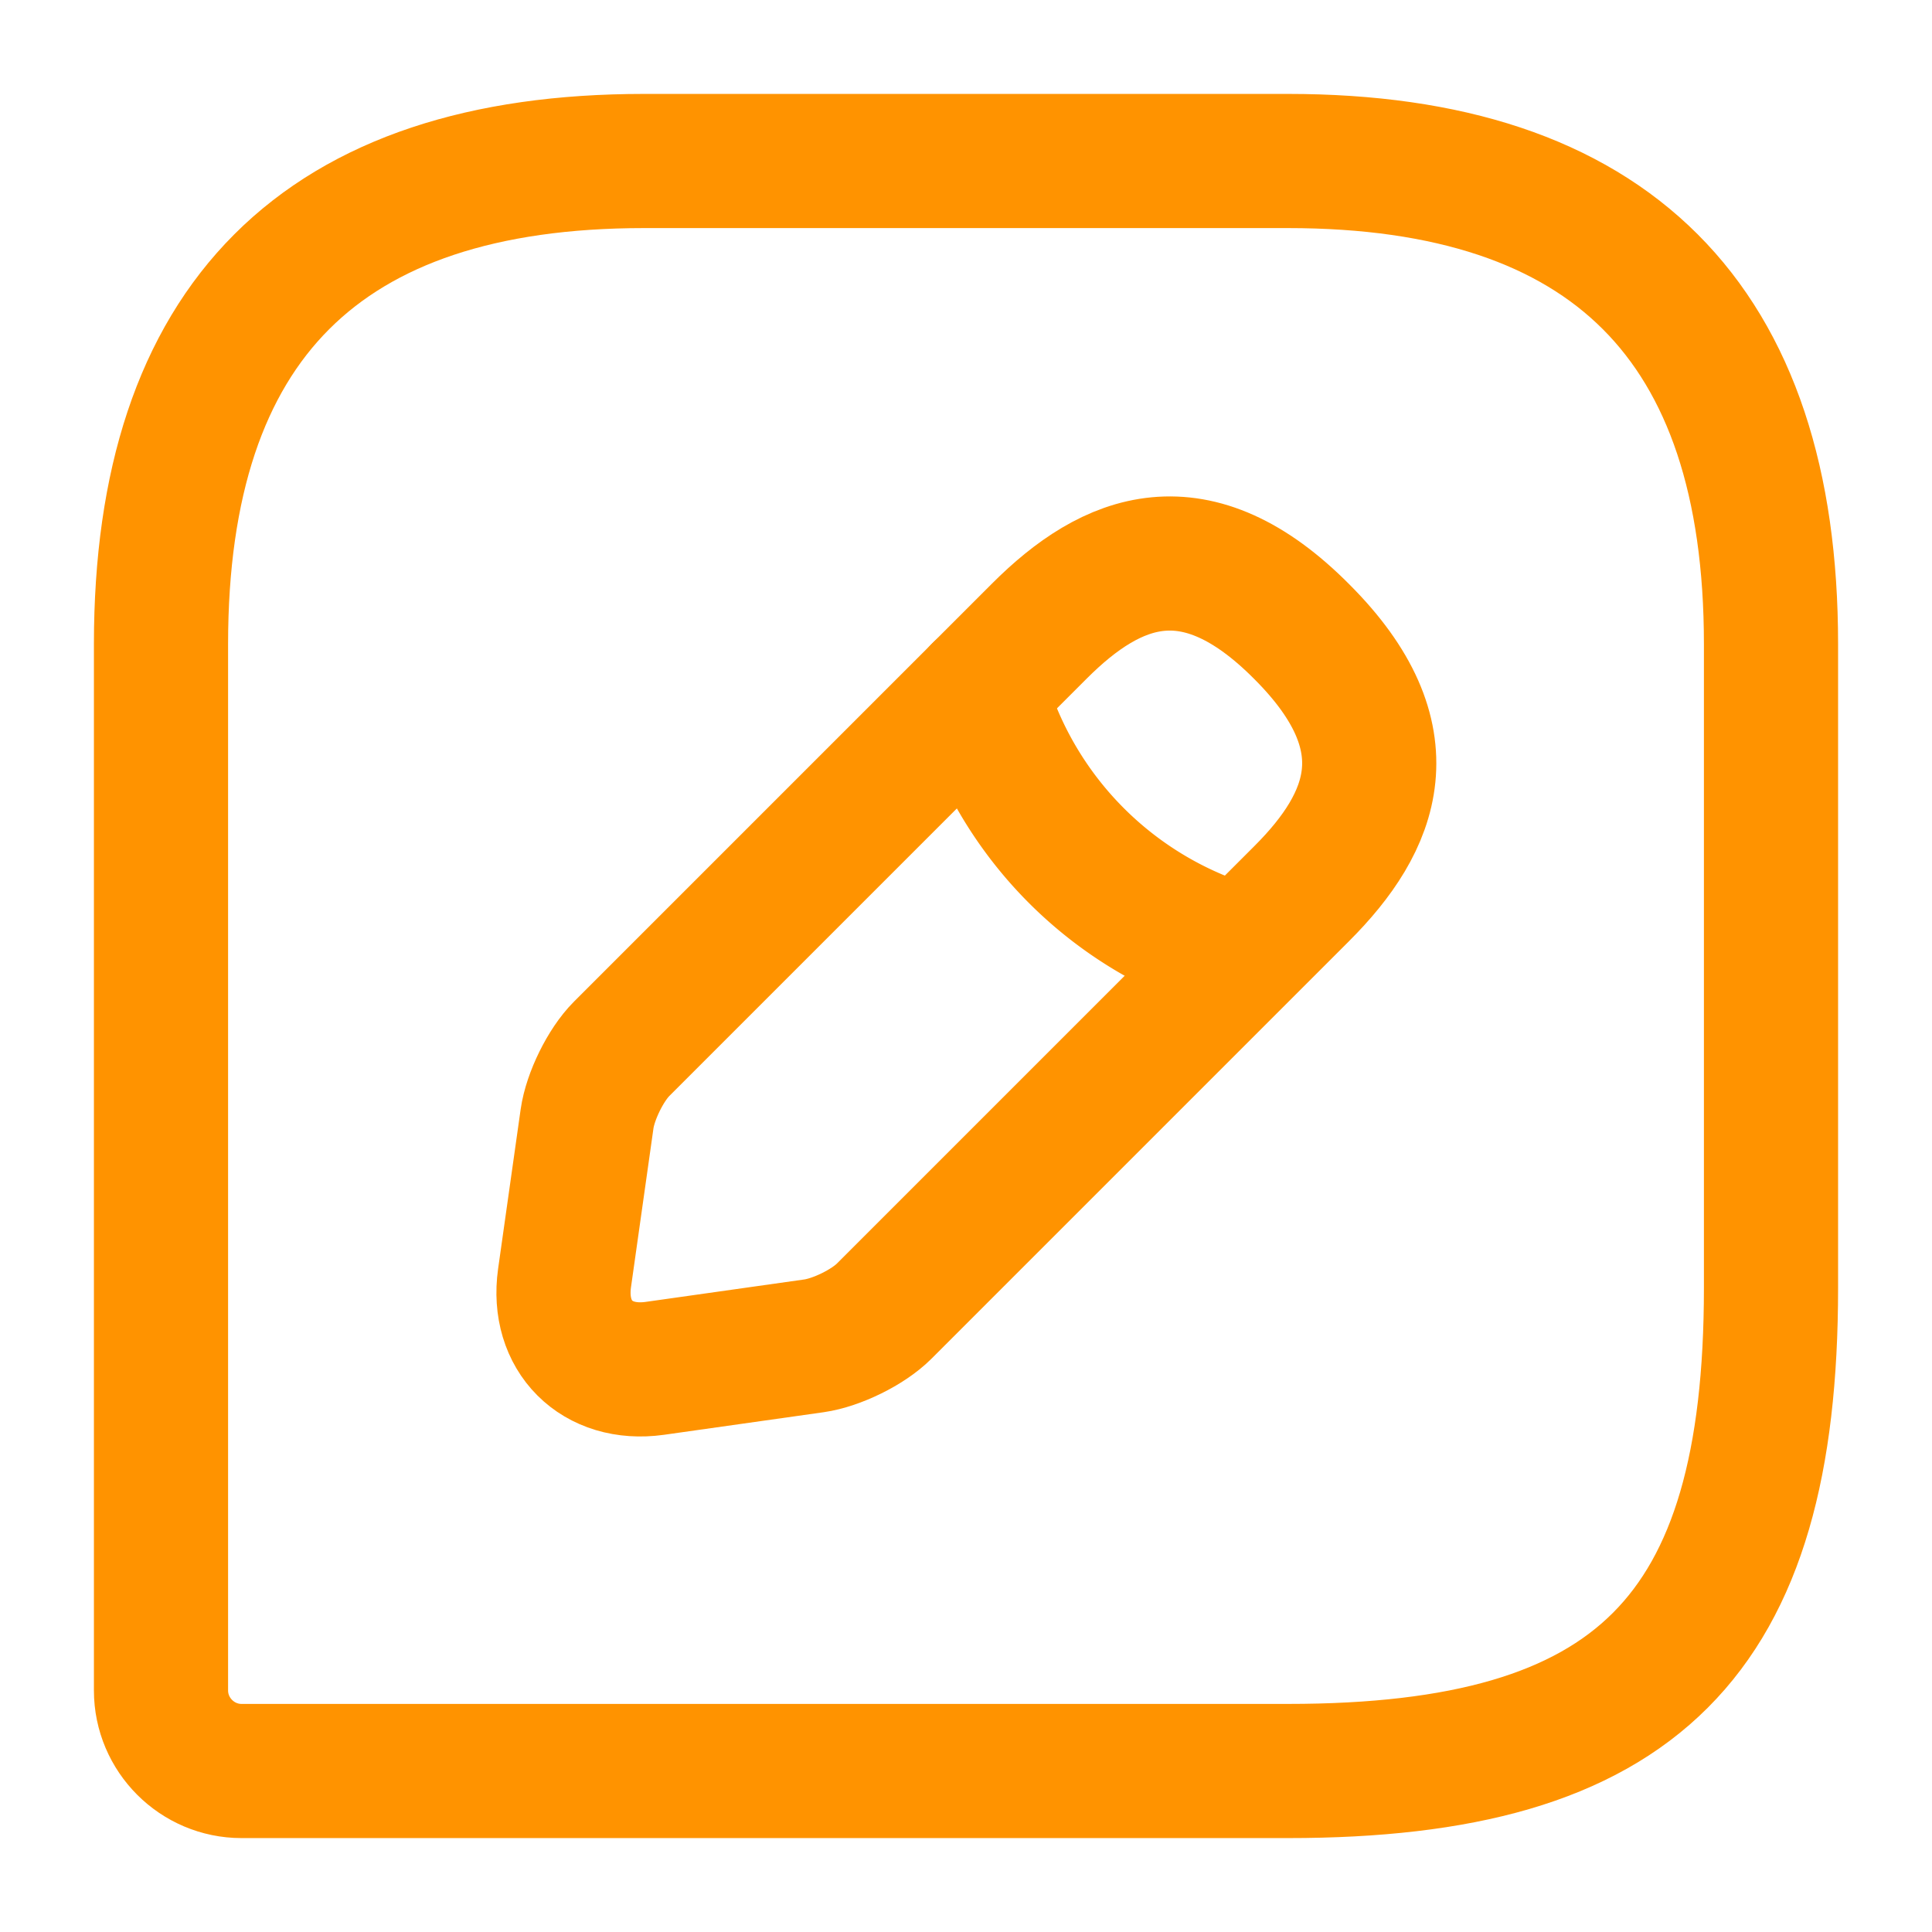
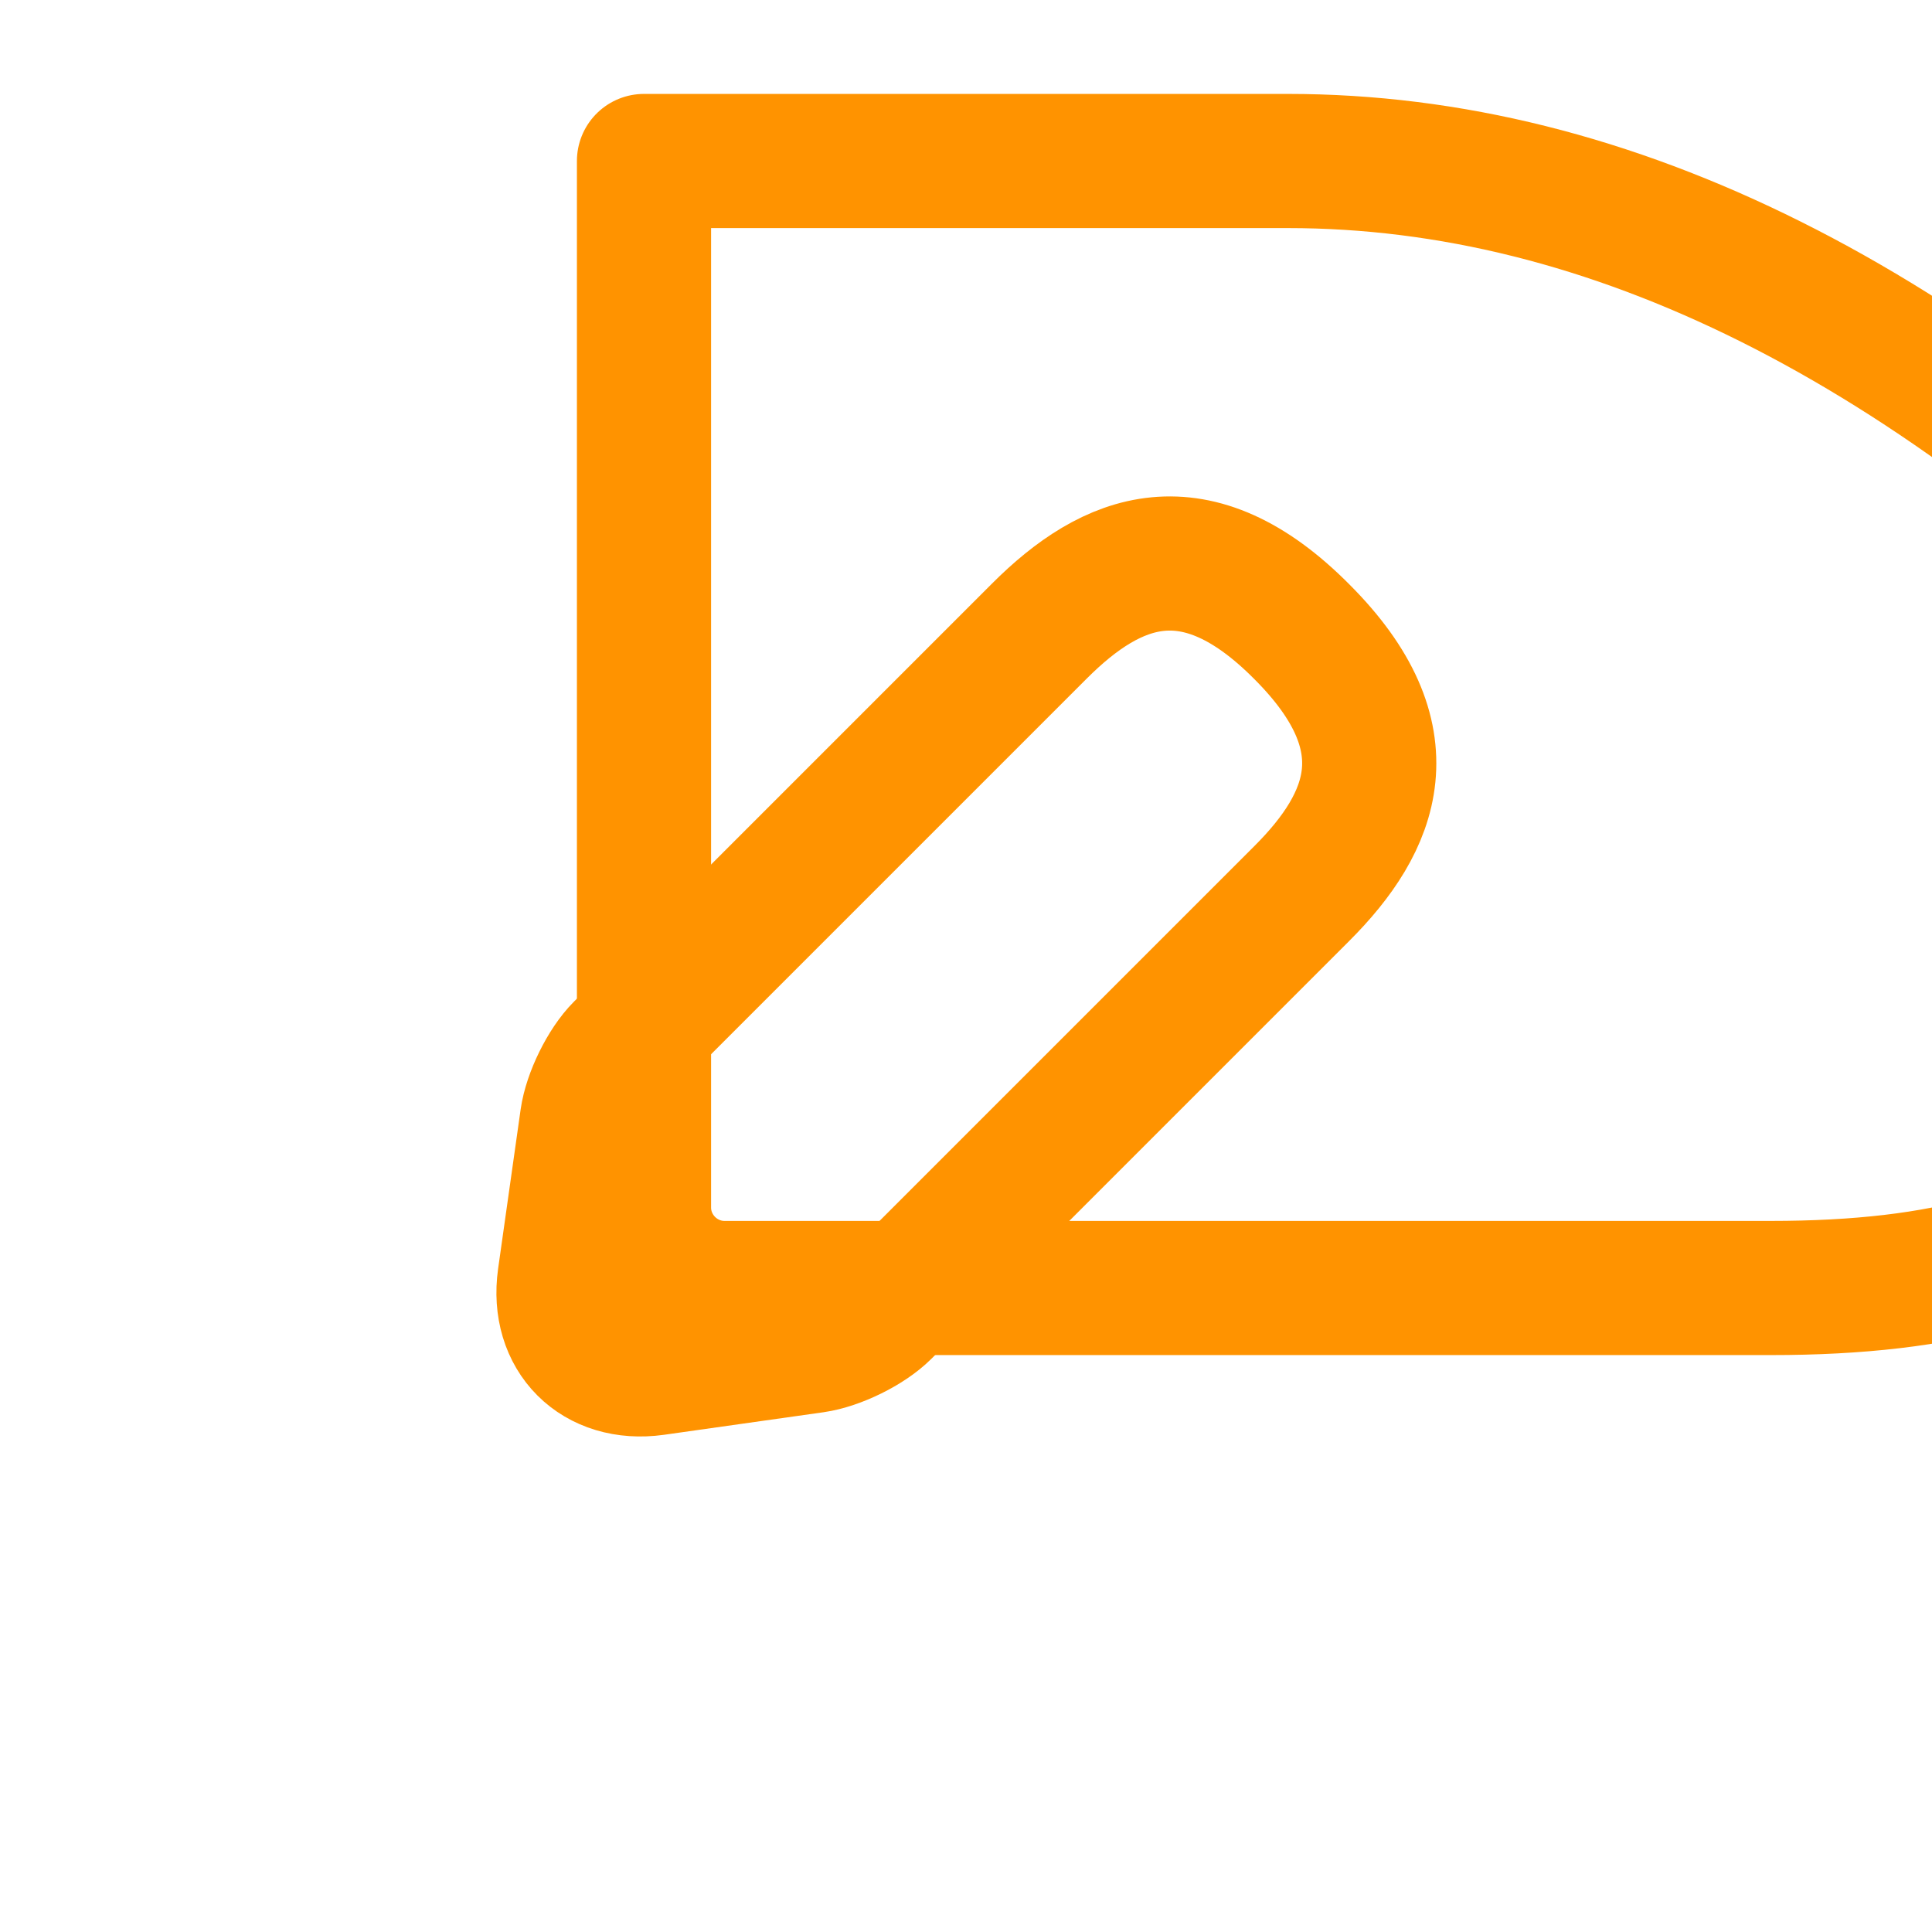
<svg xmlns="http://www.w3.org/2000/svg" width="72" height="72" fill="none">
-   <path stroke="#FF9300" stroke-linecap="round" stroke-linejoin="round" stroke-width="5" d="M48 6H24Q6 6 6 24v39c0 1.65 1.35 3 3 3h39c13 0 18-5 18-18V24Q66 6 48 6" />
+   <path stroke="#FF9300" stroke-linecap="round" stroke-linejoin="round" stroke-width="5" d="M48 6H24v39c0 1.65 1.35 3 3 3h39c13 0 18-5 18-18V24Q66 6 48 6" />
  <path stroke="#FF9300" stroke-linecap="round" stroke-linejoin="round" stroke-miterlimit="10" stroke-width="5" d="m38.738 23.515-15.57 15.57c-.6.6-1.17 1.77-1.29 2.61l-.84 5.94c-.3 2.16 1.2 3.66 3.36 3.36l5.94-.84c.84-.12 2.01-.69 2.61-1.29l15.57-15.57c2.67-2.67 3.96-5.79 0-9.75-3.96-3.99-7.08-2.73-9.78-.03" />
-   <path stroke="#FF9300" stroke-linecap="round" stroke-linejoin="round" stroke-miterlimit="10" stroke-width="5" d="M36.518 25.735a14.06 14.06 0 0 0 9.75 9.75" />
</svg>